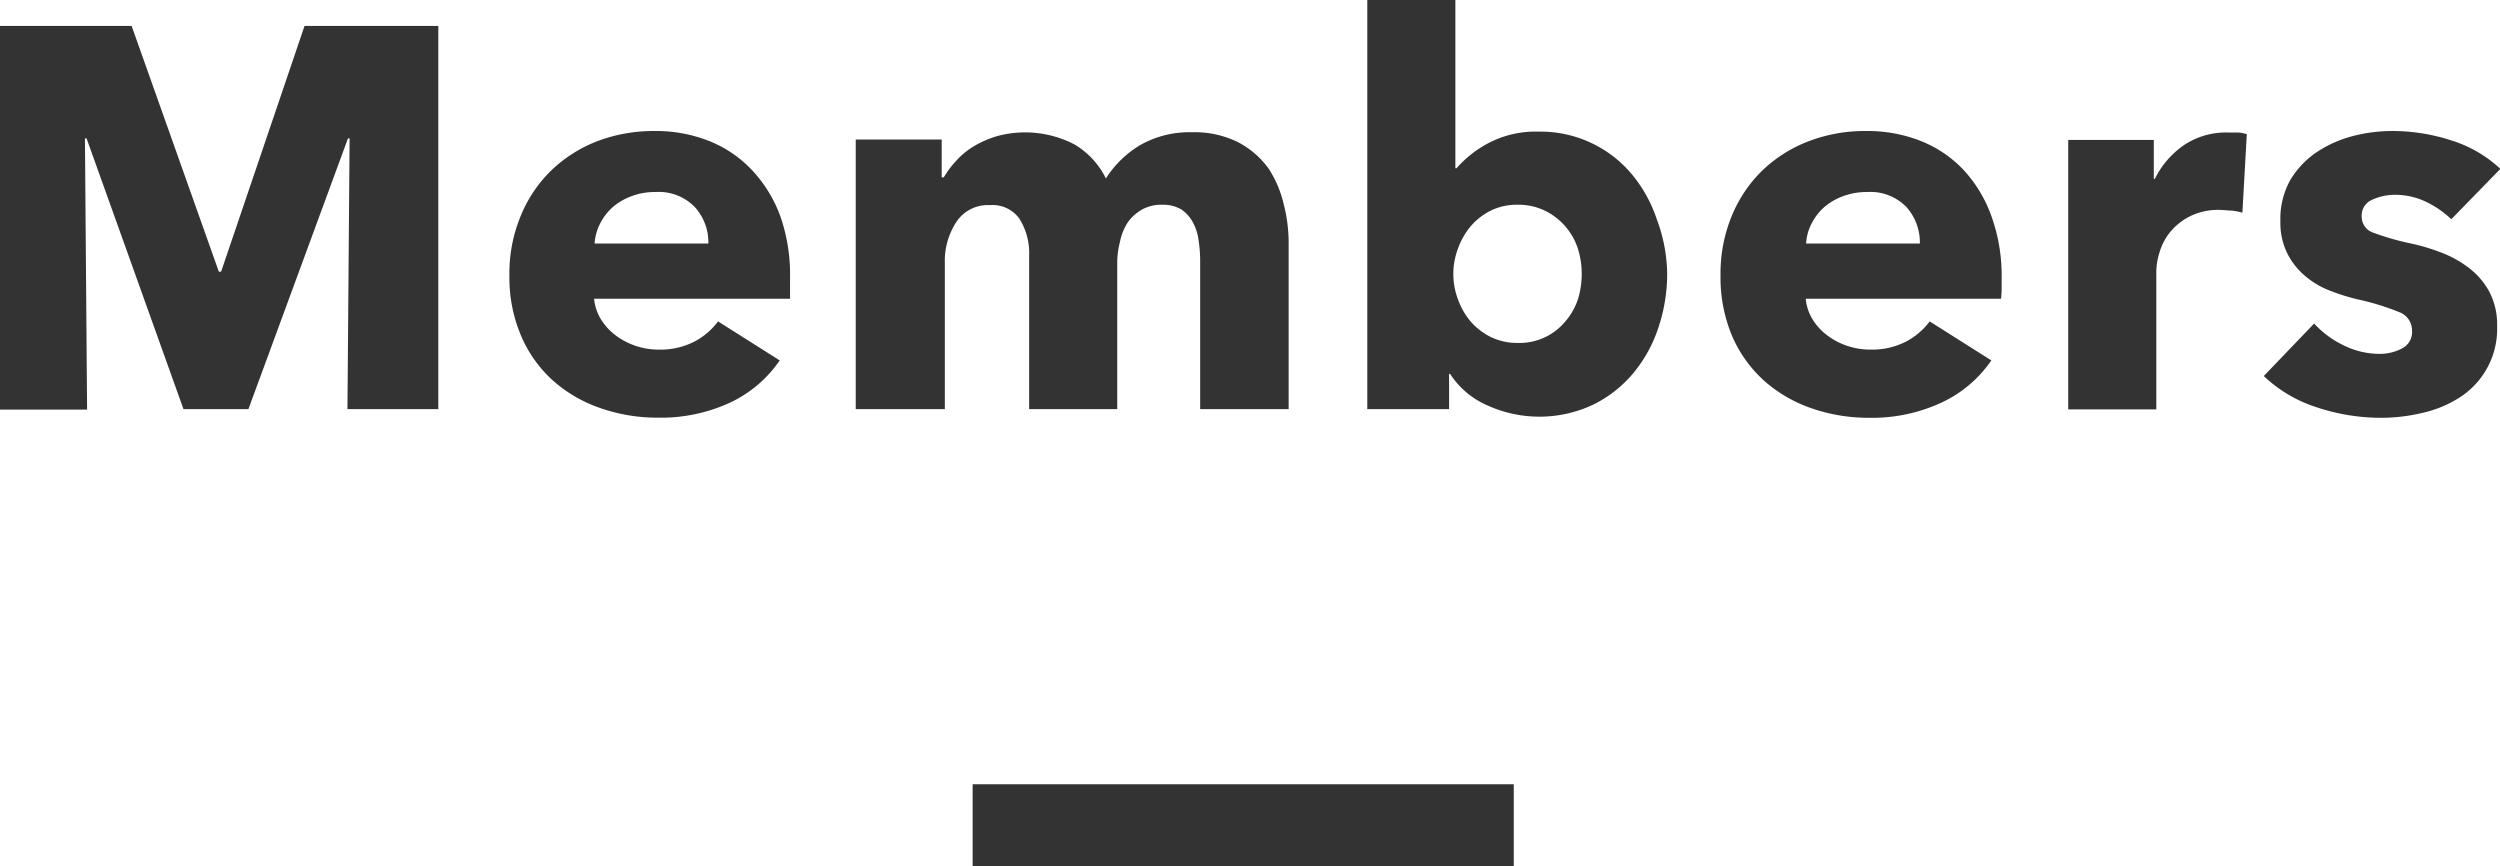
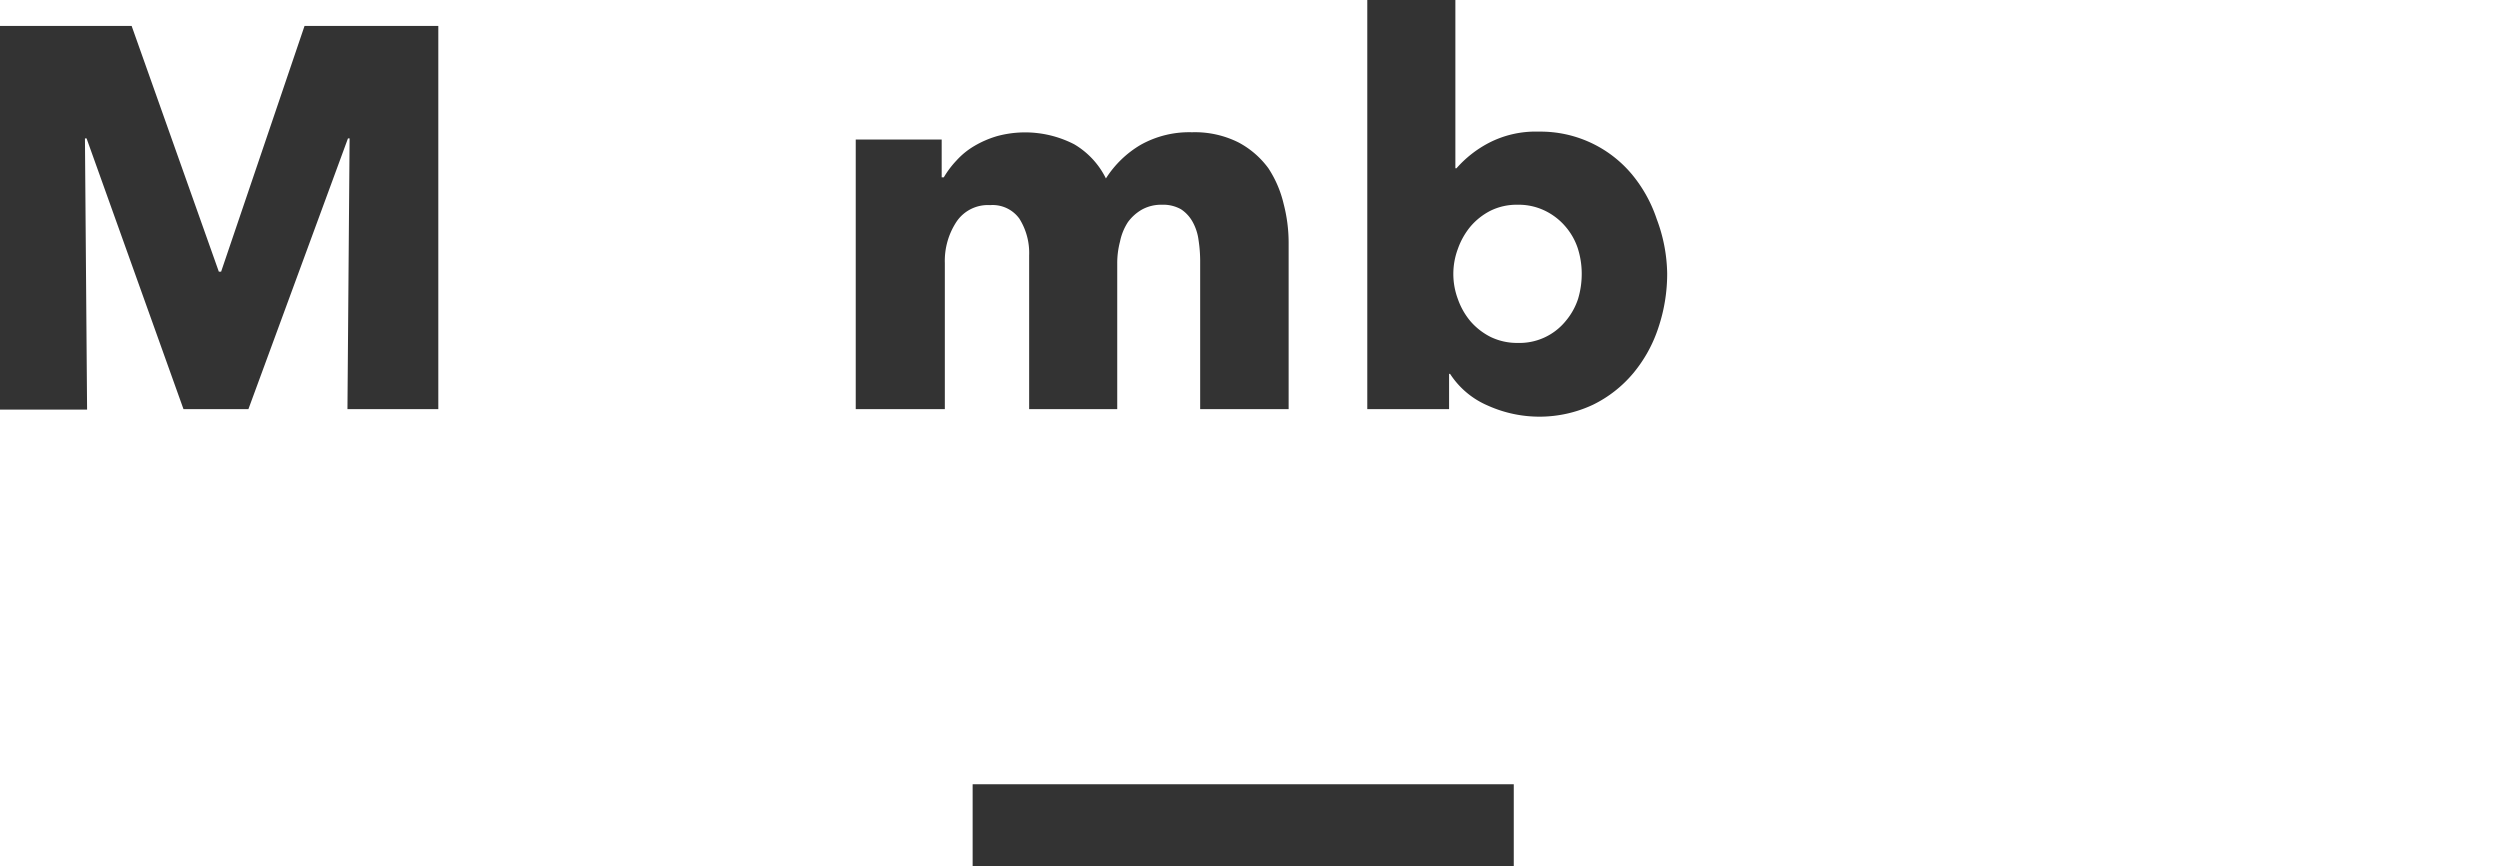
<svg xmlns="http://www.w3.org/2000/svg" viewBox="0 0 198.66 68.82">
  <defs>
    <style>
            .\33 a341382-abab-421e-8709-357aa14a53f6 {
            fill: #333;
            }
        </style>
  </defs>
  <title>ttl_members</title>
  <g id="54eab0e1-80ef-4fdf-b9cc-7049552ceab6" data-name="レイヤー 2">
    <g id="660a95b9-9362-4ad0-a5ff-aeb6dad95194" data-name="レイヤー 1">
      <g>
        <rect class="3a341382-abab-421e-8709-357aa14a53f6" x="77.29" y="62.32" width="43" height="6.5" />
        <g>
          <path class="3a341382-abab-421e-8709-357aa14a53f6" d="M27.61,32.51,27.78,11h-.13L19.74,32.51H14.58L6.88,11H6.75l.17,21.55H0V2.06H10.46l6.93,19.53h.18L24.2,2.06H34.83V32.51Z" />
-           <path class="3a341382-abab-421e-8709-357aa14a53f6" d="M62.78,22.06v.86c0,.29,0,.56,0,.82H47.21a3.79,3.79,0,0,0,.54,1.63,4.67,4.67,0,0,0,1.16,1.27,5.67,5.67,0,0,0,3.42,1.14,5.9,5.9,0,0,0,2.84-.63,5.59,5.59,0,0,0,1.89-1.61l4.9,3.1A9.83,9.83,0,0,1,58,32a13.11,13.11,0,0,1-5.74,1.19,13.71,13.71,0,0,1-4.55-.76,11.06,11.06,0,0,1-3.77-2.19,10.08,10.08,0,0,1-2.53-3.55,11.79,11.79,0,0,1-.93-4.81,11.87,11.87,0,0,1,.91-4.75,10.63,10.63,0,0,1,2.45-3.62,11,11,0,0,1,3.65-2.3A12.64,12.64,0,0,1,52,10.41a11.52,11.52,0,0,1,4.34.79,9.53,9.53,0,0,1,3.4,2.3A10.73,10.73,0,0,1,62,17.16,14,14,0,0,1,62.78,22.06Zm-6.49-2.71a4.19,4.19,0,0,0-1.06-2.88,4,4,0,0,0-3.16-1.21,5.21,5.21,0,0,0-1.89.33,4.86,4.86,0,0,0-1.5.88,4.4,4.4,0,0,0-1,1.31,4,4,0,0,0-.43,1.57Z" />
          <path class="3a341382-abab-421e-8709-357aa14a53f6" d="M95.37,32.51V20.81a11,11,0,0,0-.13-1.74,4,4,0,0,0-.47-1.44,2.85,2.85,0,0,0-.92-1,2.89,2.89,0,0,0-1.53-.36,3.15,3.15,0,0,0-1.57.38,3.58,3.58,0,0,0-1.12,1A4.43,4.43,0,0,0,89,19.2a6.69,6.69,0,0,0-.22,1.74V32.51h-7V20.3A5.12,5.12,0,0,0,81,17.37a2.62,2.62,0,0,0-2.32-1.07A3,3,0,0,0,76,17.63a5.65,5.65,0,0,0-.92,3.27V32.51H68V11.09h6.83v3H75a7.38,7.38,0,0,1,1-1.33,6.06,6.06,0,0,1,1.39-1.14,8,8,0,0,1,1.83-.8,8.52,8.52,0,0,1,6.15.65,6.46,6.46,0,0,1,2.51,2.71,8.19,8.19,0,0,1,2.76-2.67,7.88,7.88,0,0,1,4.08-1,7.73,7.73,0,0,1,3.68.8,7,7,0,0,1,2.39,2.06A8.78,8.78,0,0,1,102,16.19a12.27,12.27,0,0,1,.4,3.07V32.51Z" />
          <path class="3a341382-abab-421e-8709-357aa14a53f6" d="M132.48,21.71a13.4,13.4,0,0,1-.69,4.3,11,11,0,0,1-2,3.64,9.76,9.76,0,0,1-3.2,2.51,10,10,0,0,1-8.36.07,6.71,6.71,0,0,1-3-2.52h-.08v2.8h-6.5V0h7V13.37h.09a8.92,8.92,0,0,1,2.54-2,8.08,8.08,0,0,1,4-.91,9.46,9.46,0,0,1,7.37,3.36,11,11,0,0,1,2,3.59A12.71,12.71,0,0,1,132.48,21.71Zm-6.79,0a6.66,6.66,0,0,0-.32-2,5.11,5.11,0,0,0-1-1.74,5,5,0,0,0-1.59-1.22,4.79,4.79,0,0,0-2.2-.48,4.69,4.69,0,0,0-2.15.48A5.18,5.18,0,0,0,116.85,18a5.79,5.79,0,0,0-1,1.77,5.7,5.7,0,0,0,0,4,5.63,5.63,0,0,0,1,1.76,5.21,5.21,0,0,0,1.61,1.25,4.82,4.82,0,0,0,2.15.47,4.73,4.73,0,0,0,3.79-1.72,5.3,5.3,0,0,0,1-1.78A6.9,6.9,0,0,0,125.69,21.71Z" />
-           <path class="3a341382-abab-421e-8709-357aa14a53f6" d="M159.06,22.06v.86a7.08,7.08,0,0,1-.05.82H143.49a3.79,3.79,0,0,0,.54,1.63,4.51,4.51,0,0,0,1.16,1.27,5.49,5.49,0,0,0,1.59.84,5.66,5.66,0,0,0,1.83.3,5.93,5.93,0,0,0,2.84-.63,5.59,5.59,0,0,0,1.89-1.61l4.9,3.1a9.83,9.83,0,0,1-4,3.37,13.14,13.14,0,0,1-5.74,1.19,13.81,13.81,0,0,1-4.56-.76,11.11,11.11,0,0,1-3.76-2.19,10.23,10.23,0,0,1-2.54-3.55,12,12,0,0,1-.92-4.81,12,12,0,0,1,.9-4.75,10.77,10.77,0,0,1,2.45-3.62,11,11,0,0,1,3.66-2.3,12.56,12.56,0,0,1,4.56-.81,11.56,11.56,0,0,1,4.34.79,9.53,9.53,0,0,1,3.4,2.3,10.73,10.73,0,0,1,2.21,3.66A14,14,0,0,1,159.06,22.06Zm-6.5-2.71a4.23,4.23,0,0,0-1.05-2.88,4,4,0,0,0-3.16-1.21,5.21,5.21,0,0,0-1.89.33,4.8,4.8,0,0,0-1.51.88,4.37,4.37,0,0,0-1,1.31,3.84,3.84,0,0,0-.43,1.57Z" />
-           <path class="3a341382-abab-421e-8709-357aa14a53f6" d="M178.19,16.9a5.11,5.11,0,0,0-.92-.17c-.31,0-.6-.05-.89-.05a5,5,0,0,0-2.38.52,4.88,4.88,0,0,0-1.55,1.24,4.69,4.69,0,0,0-.84,1.59,5.37,5.37,0,0,0-.26,1.5v11h-7V11.12h6.8v3.1h.08a7,7,0,0,1,2.32-2.69,6,6,0,0,1,3.49-1c.28,0,.56,0,.84,0a3.84,3.84,0,0,1,.66.13Z" />
-           <path class="3a341382-abab-421e-8709-357aa14a53f6" d="M194.79,17.42a7.84,7.84,0,0,0-2-1.38,5.63,5.63,0,0,0-2.45-.56,4.29,4.29,0,0,0-1.83.39,1.35,1.35,0,0,0-.84,1.33,1.33,1.33,0,0,0,.92,1.29,20.91,20.91,0,0,0,3,.86,16,16,0,0,1,2.43.73,8.61,8.61,0,0,1,2.22,1.25,5.82,5.82,0,0,1,1.59,1.89,5.57,5.57,0,0,1,.6,2.67,6.46,6.46,0,0,1-2.94,5.67,9.15,9.15,0,0,1-3,1.25,14.05,14.05,0,0,1-3.27.39,16.14,16.14,0,0,1-5.14-.84,10.86,10.86,0,0,1-4.19-2.48l4-4.17a7.67,7.67,0,0,0,2.32,1.72,6.43,6.43,0,0,0,2.92.69,3.73,3.73,0,0,0,1.7-.41,1.46,1.46,0,0,0,.84-1.44,1.55,1.55,0,0,0-1-1.46,19.78,19.78,0,0,0-3.23-1,15.86,15.86,0,0,1-2.23-.69,6.72,6.72,0,0,1-2-1.16,5.67,5.67,0,0,1-1.44-1.8,5.46,5.46,0,0,1-.56-2.58A6.29,6.29,0,0,1,182,14.3a7,7,0,0,1,2.11-2.22,9.6,9.6,0,0,1,2.86-1.27,12.48,12.48,0,0,1,3.12-.4,15.16,15.16,0,0,1,4.71.75,10.09,10.09,0,0,1,3.89,2.26Z" />
        </g>
      </g>
    </g>
  </g>
</svg>